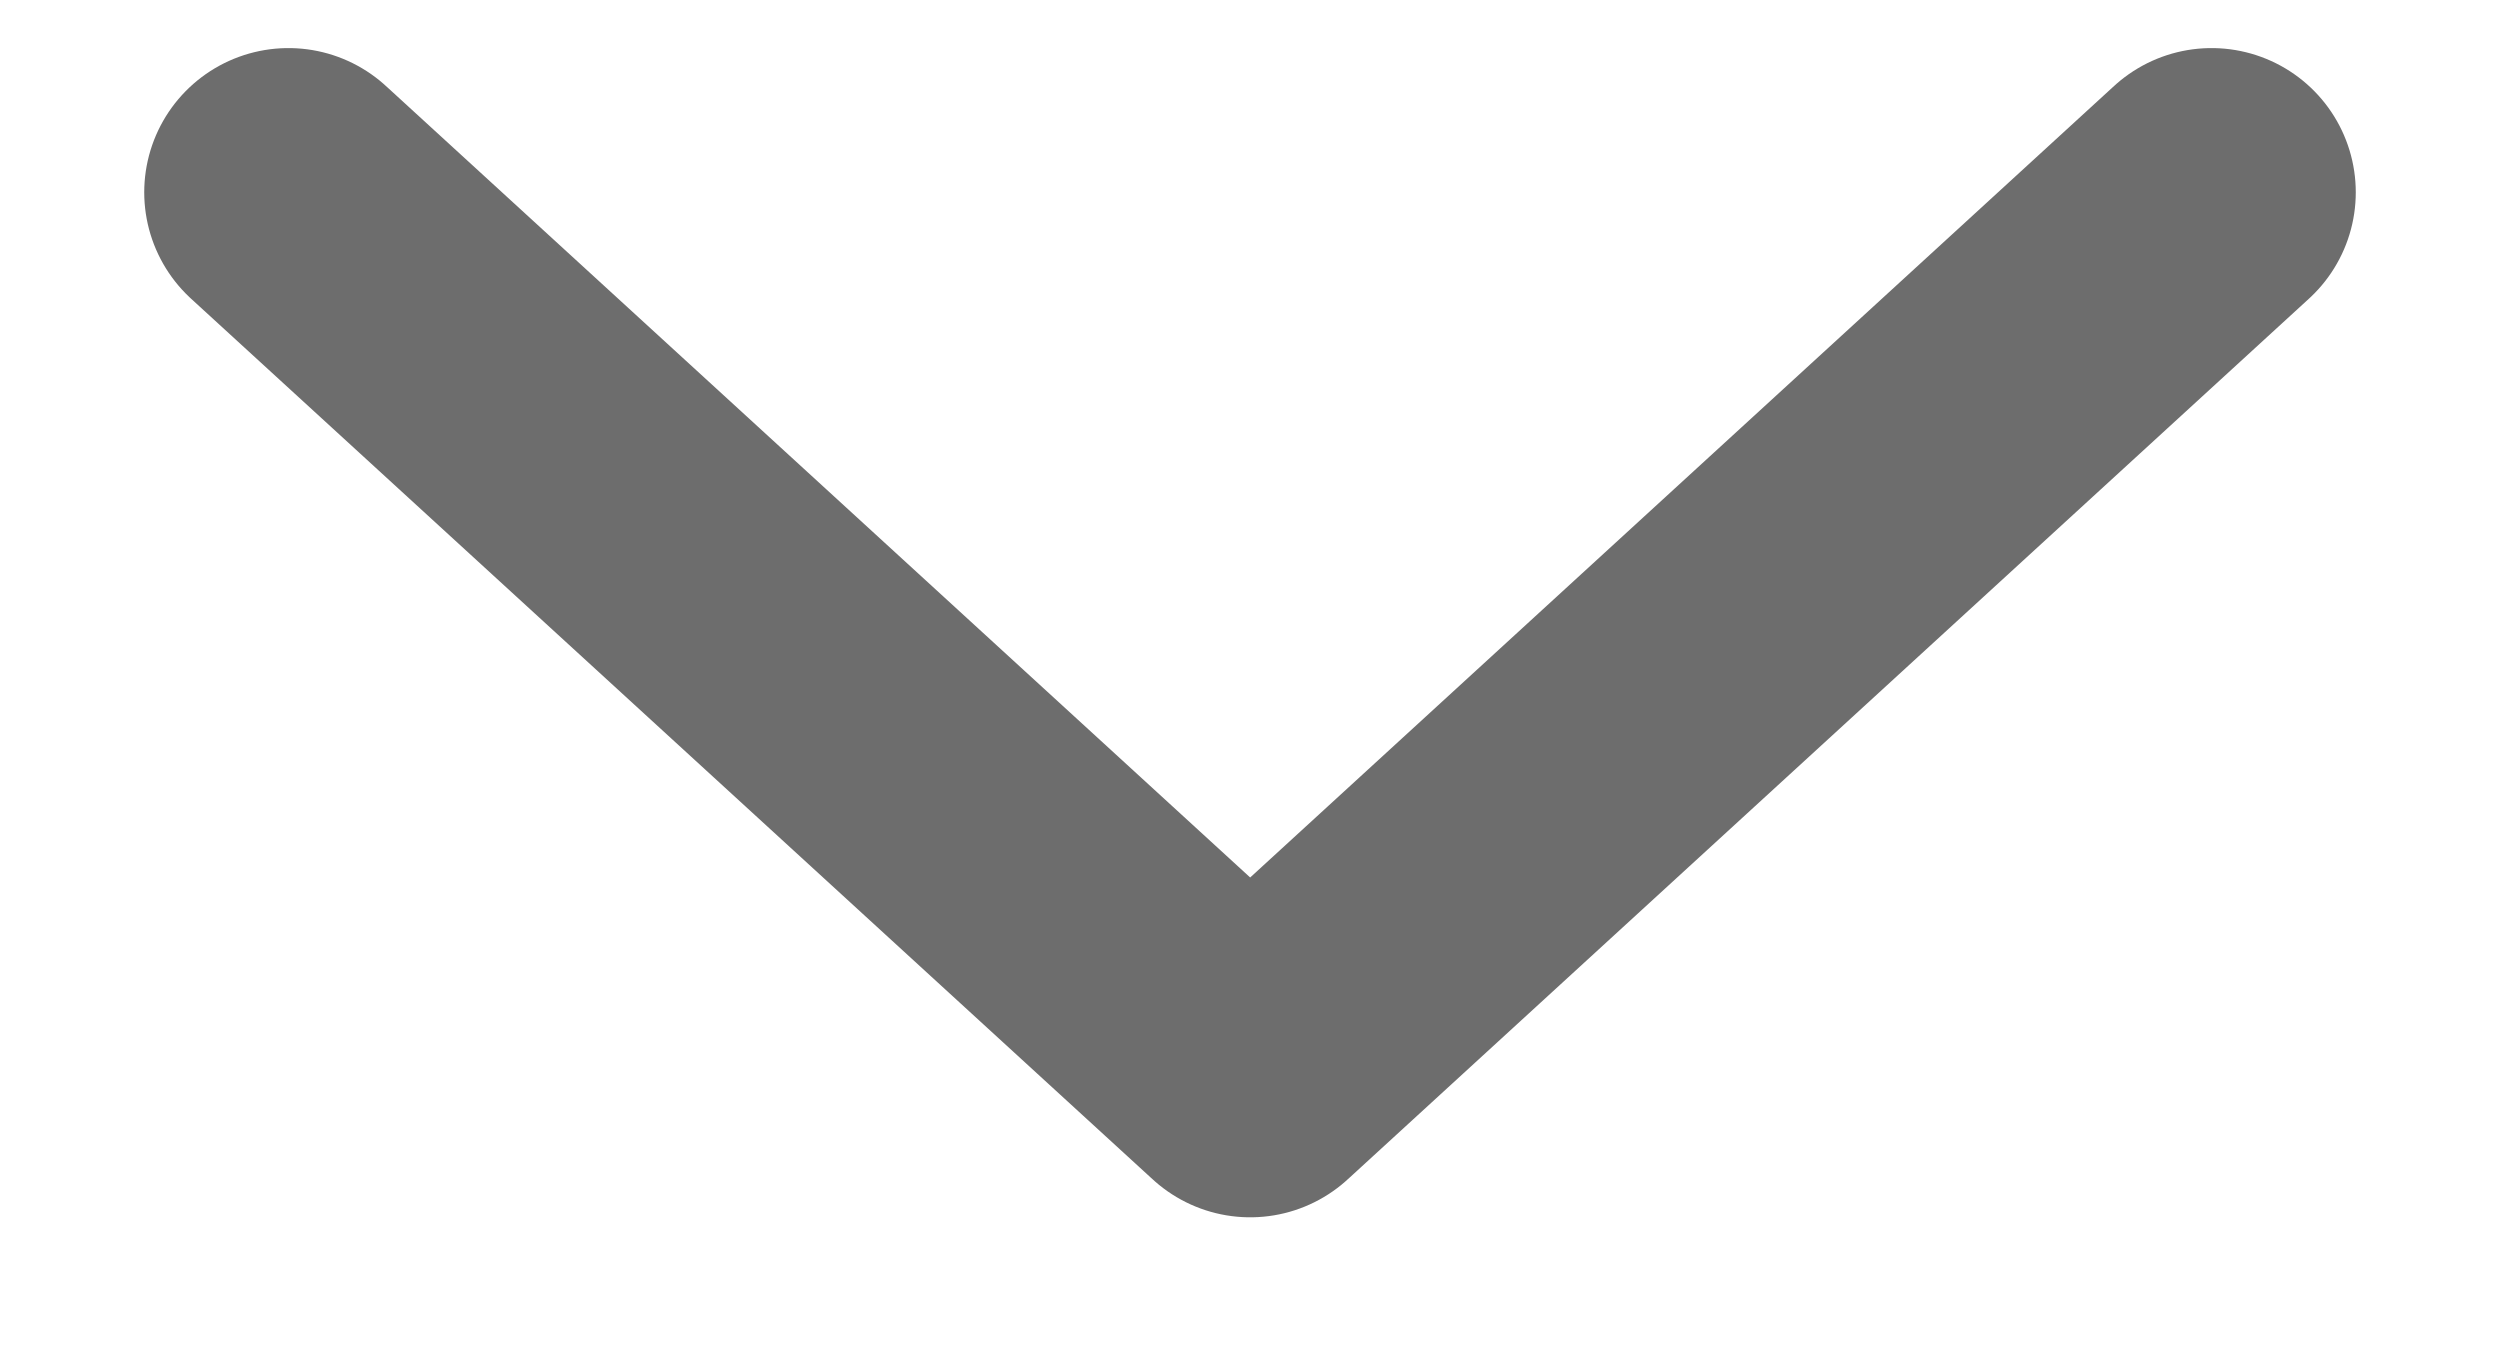
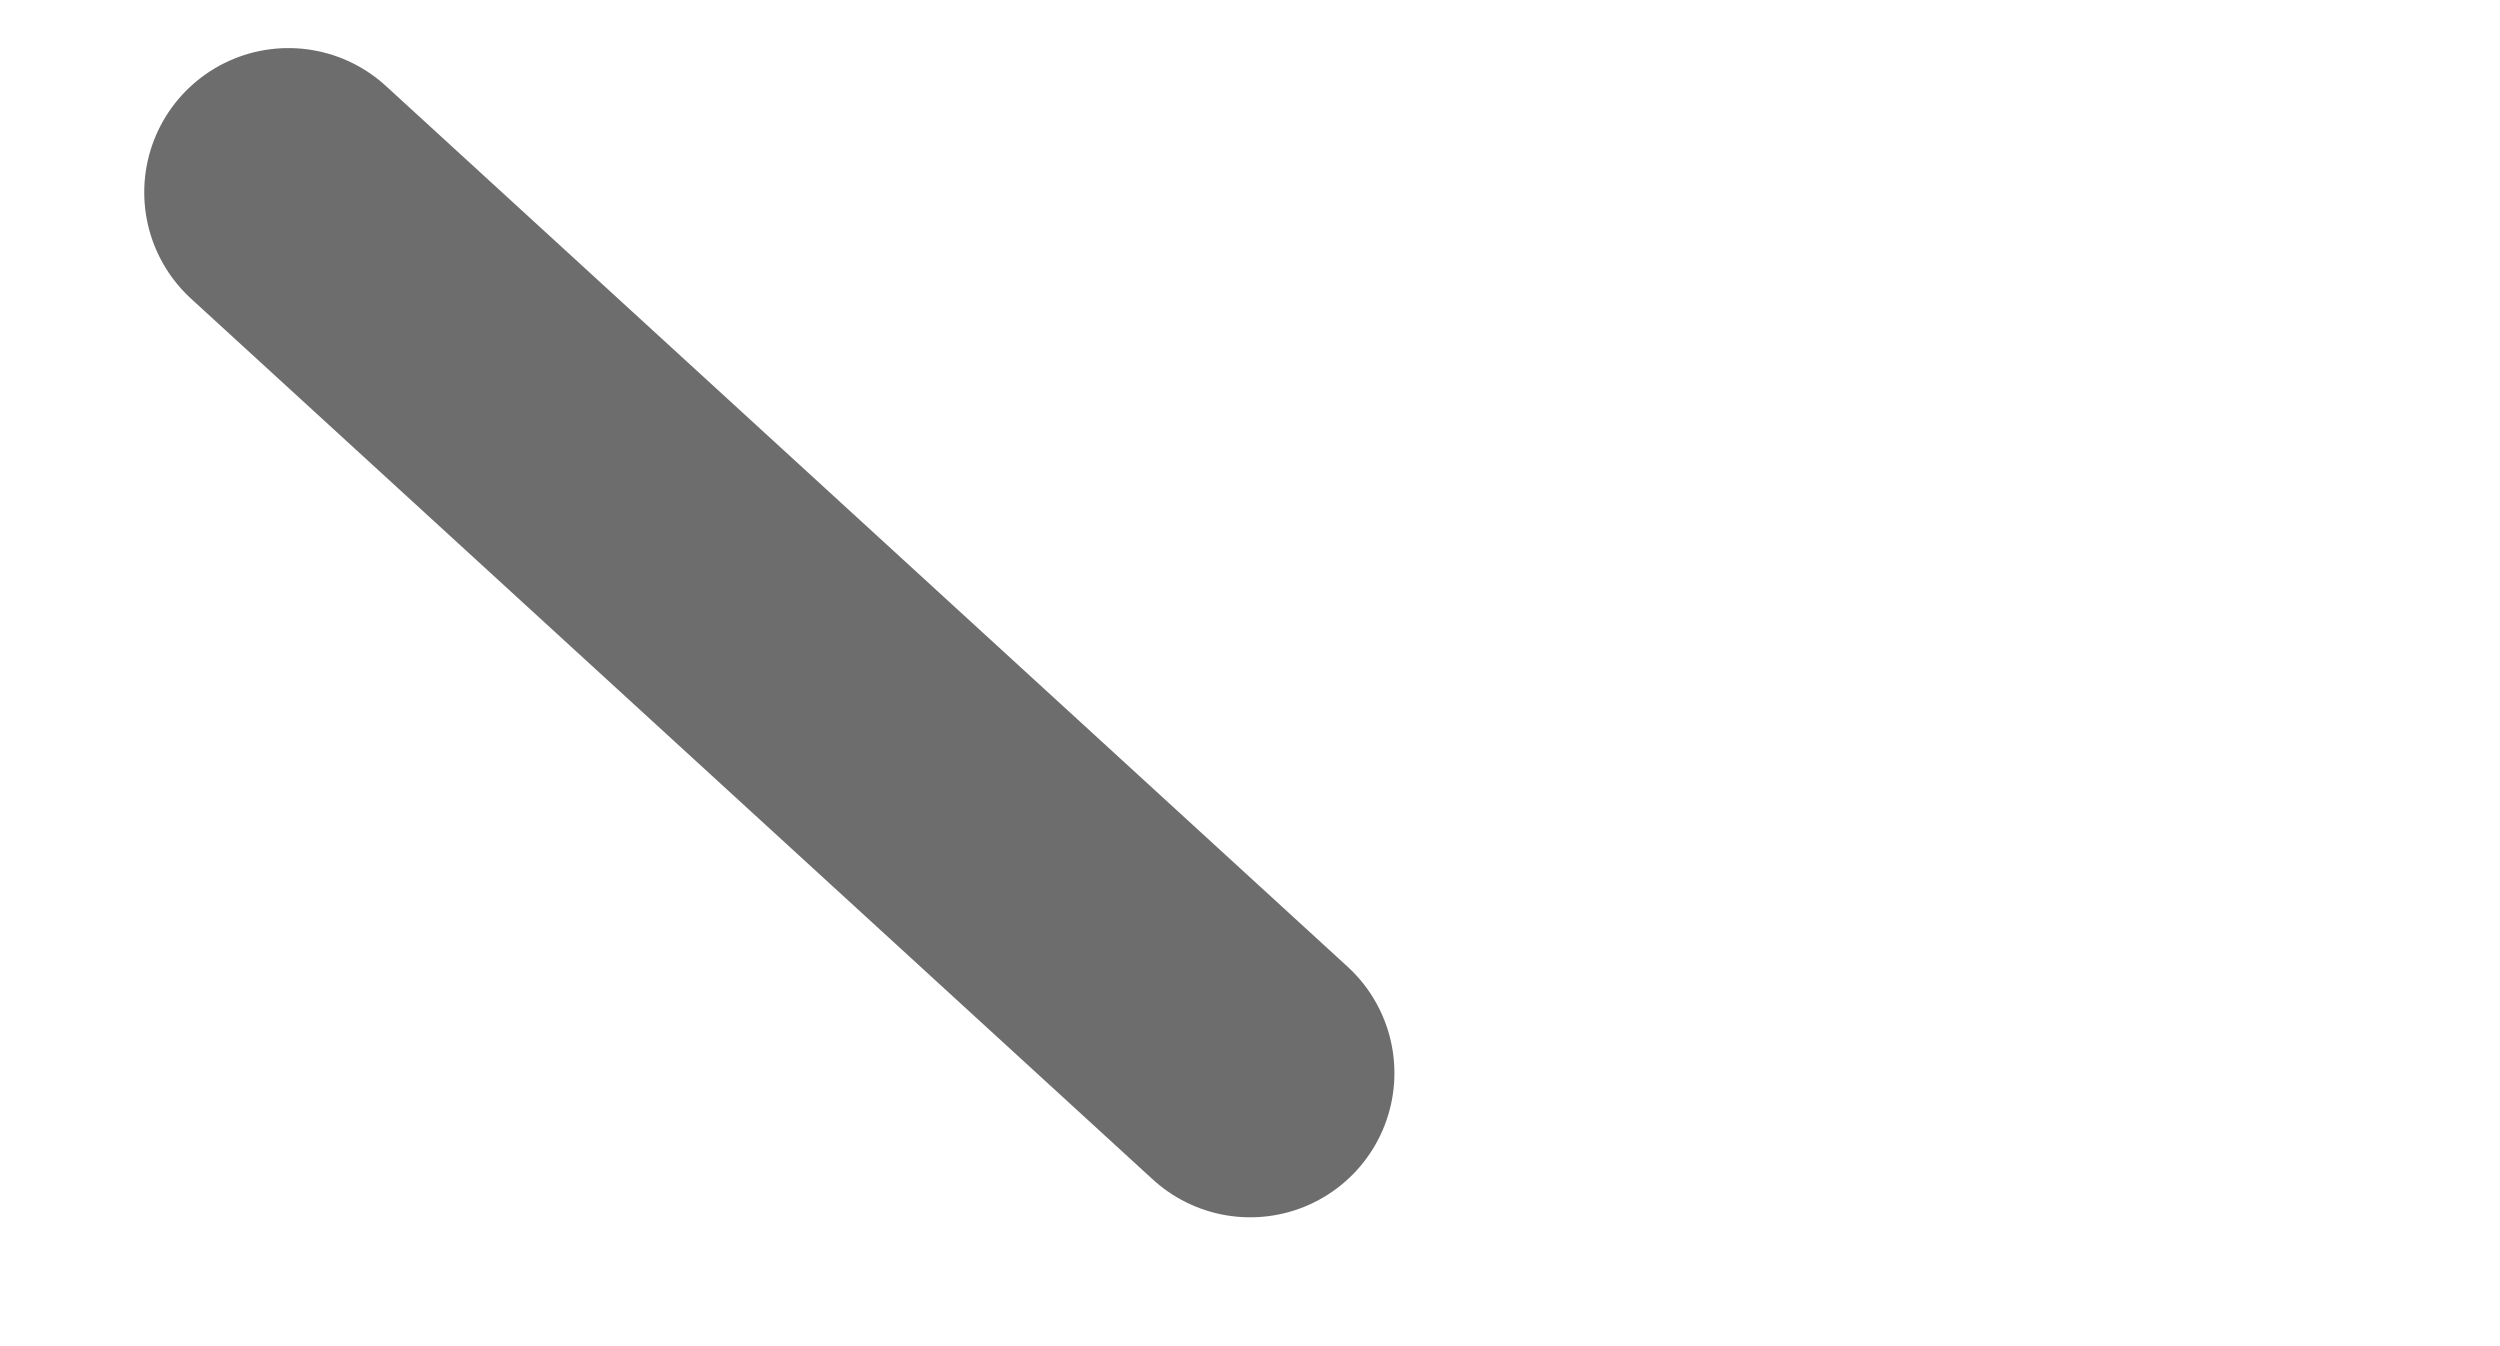
<svg xmlns="http://www.w3.org/2000/svg" width="13" height="7" viewBox="0 0 13 7" fill="none">
-   <path d="M1.5 1L6.501 5.58L11.5 1" stroke="#6D6D6D" stroke-width="1.5" stroke-linecap="round" stroke-linejoin="round" />
+   <path d="M1.5 1L6.501 5.58" stroke="#6D6D6D" stroke-width="1.5" stroke-linecap="round" stroke-linejoin="round" />
</svg>